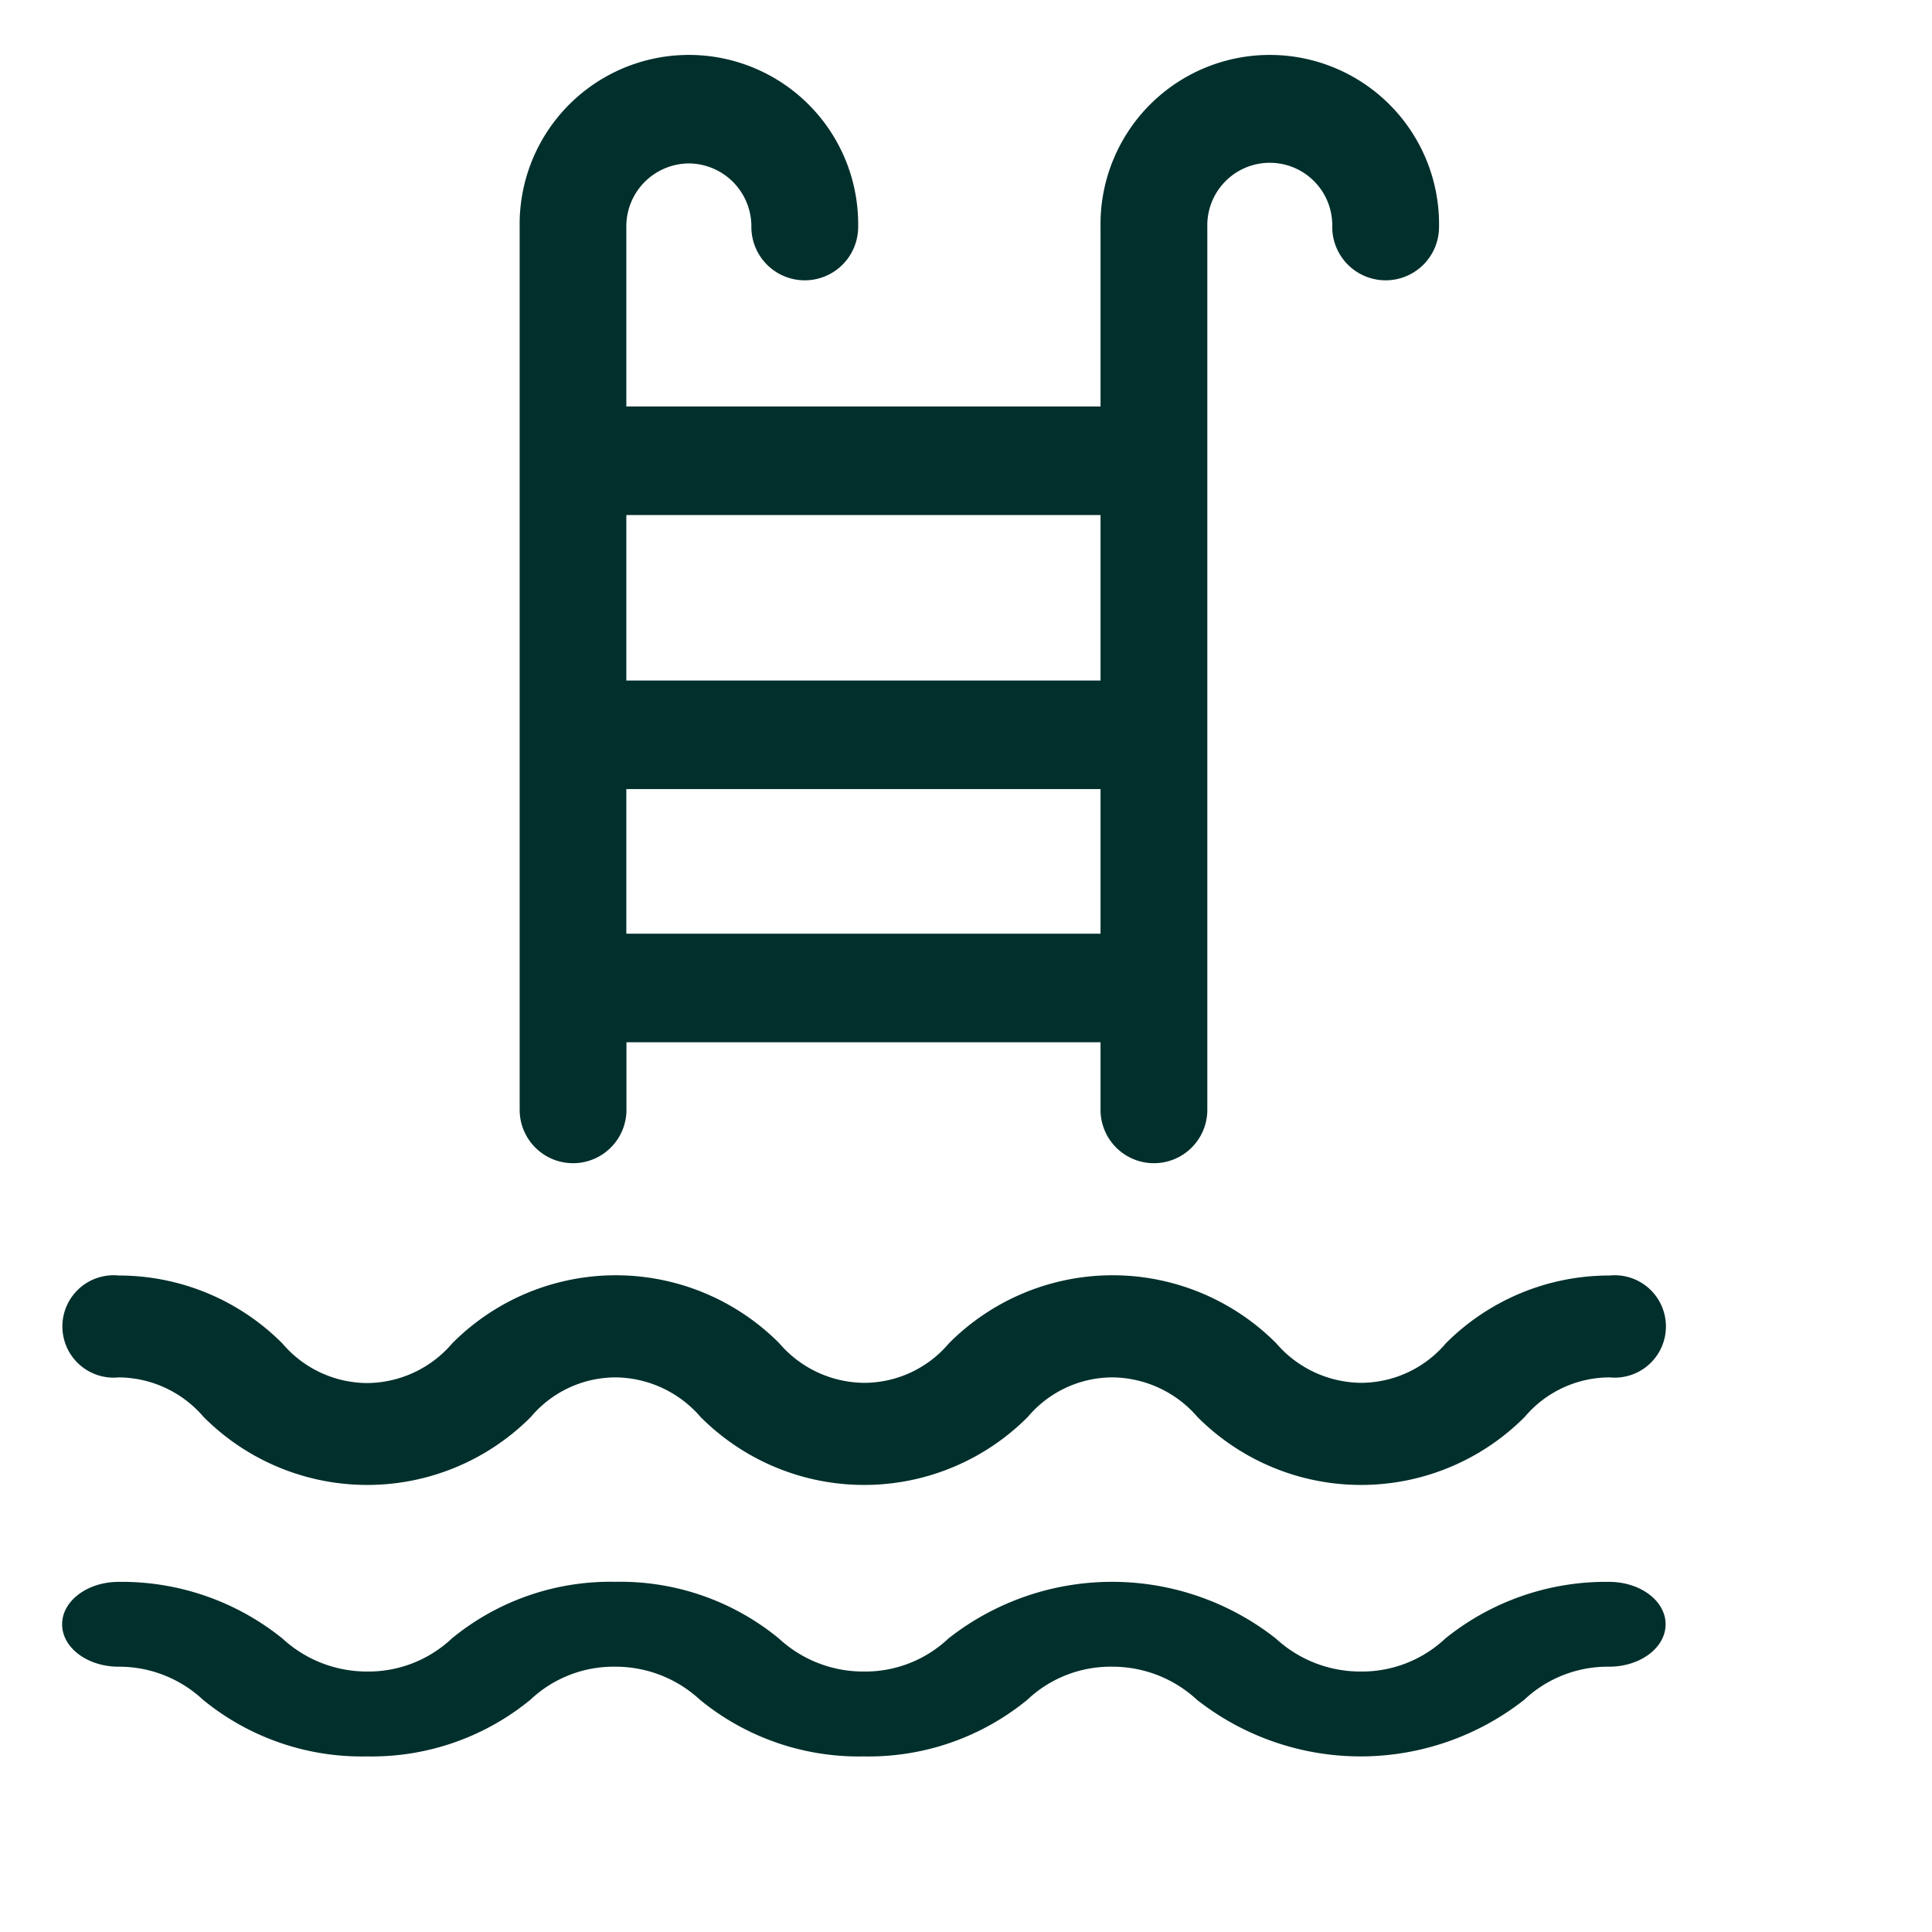
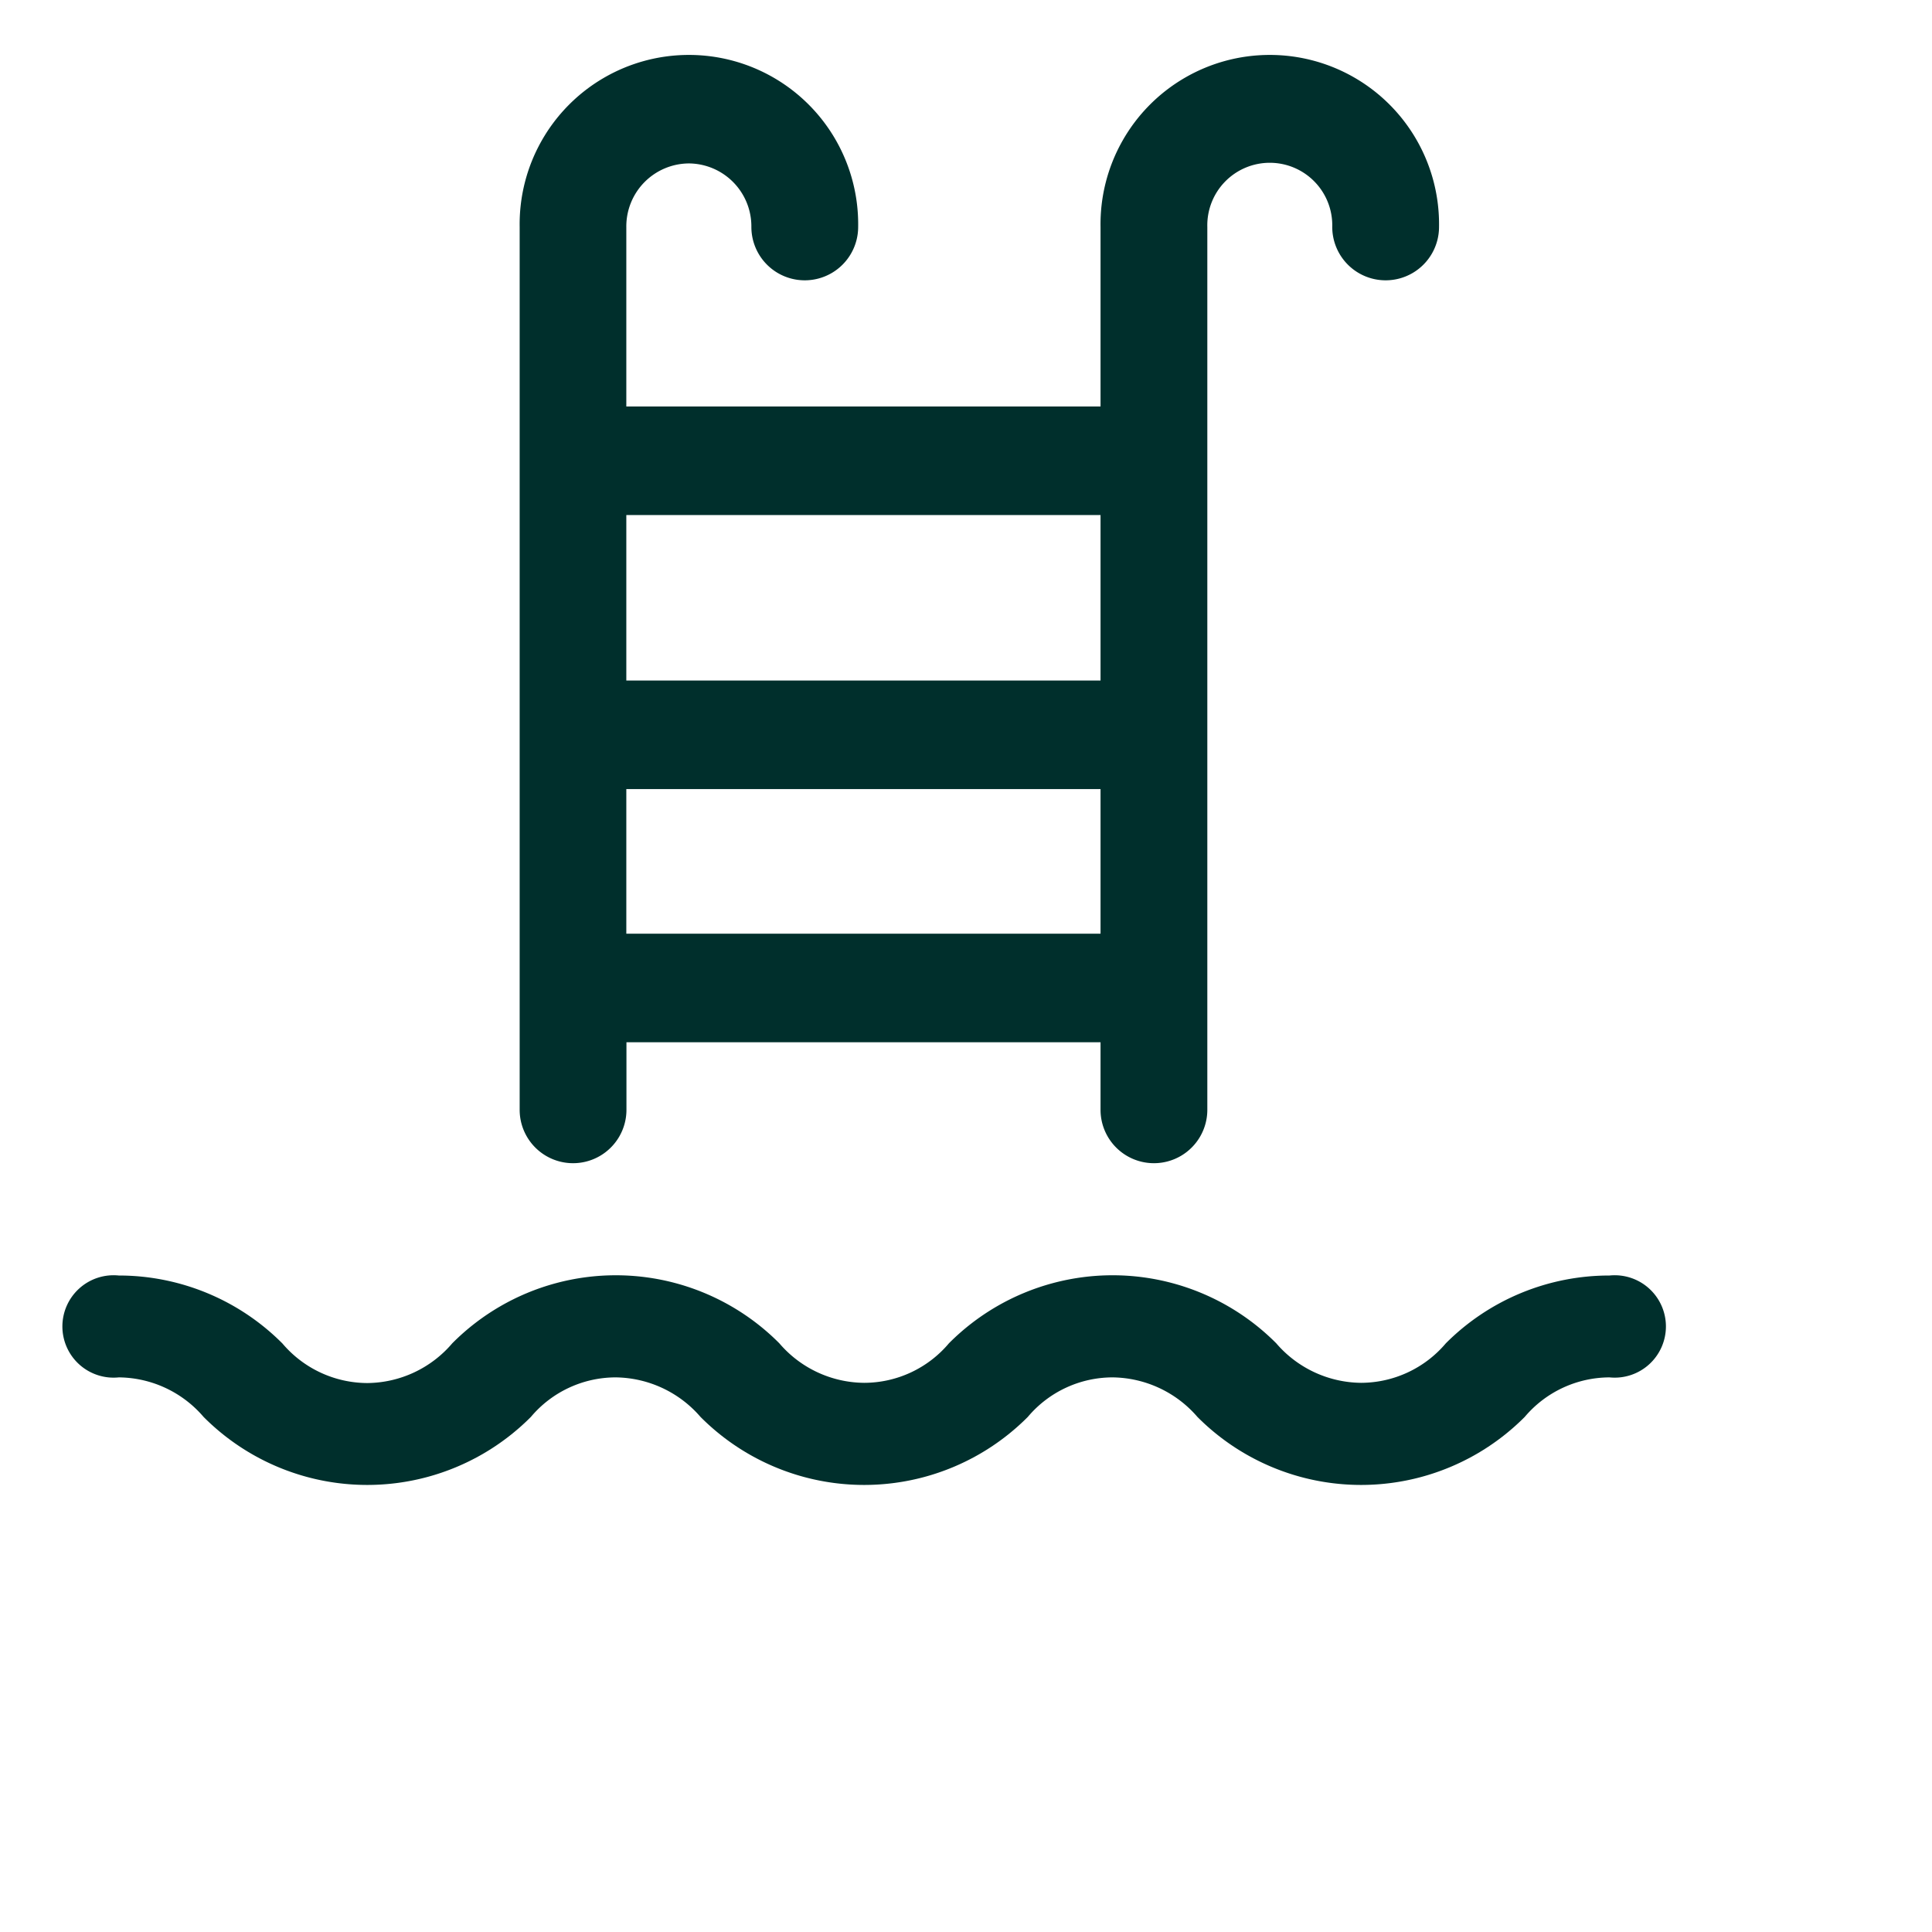
<svg xmlns="http://www.w3.org/2000/svg" width="44" height="44" viewBox="0 0 44 44">
  <defs>
    <clipPath id="clip-Piscina">
      <rect width="44" height="44" />
    </clipPath>
  </defs>
  <g id="Piscina" clip-path="url(#clip-Piscina)">
    <g id="noun-pool-3423153" transform="translate(-0.745 0.141)">
      <path id="Caminho_6310" data-name="Caminho 6310" d="M23.625,2.592a1.434,1.434,0,0,1,1.423,1.446,1.216,1.216,0,1,0,2.432,0,3.855,3.855,0,1,0-7.709,0V24.145a1.216,1.216,0,1,0,2.432,0V22.606H33v1.539a1.216,1.216,0,1,0,2.432,0V4.038a1.423,1.423,0,1,1,2.845,0,1.216,1.216,0,1,0,2.432,0,3.855,3.855,0,1,0-7.709,0V8.128H22.2V4.038A1.434,1.434,0,0,1,23.625,2.592ZM22.2,20.134V16.841H33v3.293ZM33,10.6v3.769H22.2V10.6Z" transform="translate(-7.191 0.989)" fill="#002f2c" />
      <path id="Caminho_6311" data-name="Caminho 6311" d="M10.536,46.573a2.547,2.547,0,0,1-1.931-.9,5.255,5.255,0,0,0-3.728-1.549,1.166,1.166,0,1,0,0,2.32,2.567,2.567,0,0,1,1.931.9,5.258,5.258,0,0,0,7.455,0,2.528,2.528,0,0,1,1.931-.9,2.587,2.587,0,0,1,1.931.9,5.258,5.258,0,0,0,7.455,0,2.528,2.528,0,0,1,1.931-.9,2.587,2.587,0,0,1,1.931.9,5.258,5.258,0,0,0,7.455,0,2.538,2.538,0,0,1,1.931-.9,1.166,1.166,0,1,0,0-2.32A5.255,5.255,0,0,0,35.1,45.668a2.538,2.538,0,0,1-1.931.9,2.578,2.578,0,0,1-1.931-.9,5.258,5.258,0,0,0-7.455,0,2.528,2.528,0,0,1-1.931.9,2.567,2.567,0,0,1-1.931-.9,5.251,5.251,0,0,0-7.449,0A2.57,2.57,0,0,1,10.536,46.573Z" transform="translate(-1.427 -15.216)" fill="#002f2c" />
-       <path id="Caminho_6312" data-name="Caminho 6312" d="M4.861,57.711a2.8,2.8,0,0,1,1.931.753,5.7,5.7,0,0,0,3.728,1.29,5.7,5.7,0,0,0,3.728-1.29,2.759,2.759,0,0,1,1.931-.753,2.825,2.825,0,0,1,1.931.753,5.7,5.7,0,0,0,3.728,1.29,5.7,5.7,0,0,0,3.728-1.29,2.759,2.759,0,0,1,1.931-.753,2.825,2.825,0,0,1,1.931.753,6.031,6.031,0,0,0,7.455,0,2.771,2.771,0,0,1,1.931-.753c.711,0,1.288-.432,1.288-.966s-.576-.966-1.288-.966a5.828,5.828,0,0,0-3.728,1.289,2.77,2.77,0,0,1-1.931.753,2.837,2.837,0,0,1-1.931-.753,6.031,6.031,0,0,0-7.455,0,2.759,2.759,0,0,1-1.931.753,2.825,2.825,0,0,1-1.931-.753,5.687,5.687,0,0,0-3.724-1.29,5.687,5.687,0,0,0-3.724,1.29,2.77,2.77,0,0,1-1.931.753A2.837,2.837,0,0,1,8.6,57.068a5.828,5.828,0,0,0-3.728-1.289c-.711,0-1.288.432-1.288.966s.576.966,1.288.966Z" transform="translate(-1.424 -19.894)" fill="#002f2c" />
    </g>
  </g>
</svg>